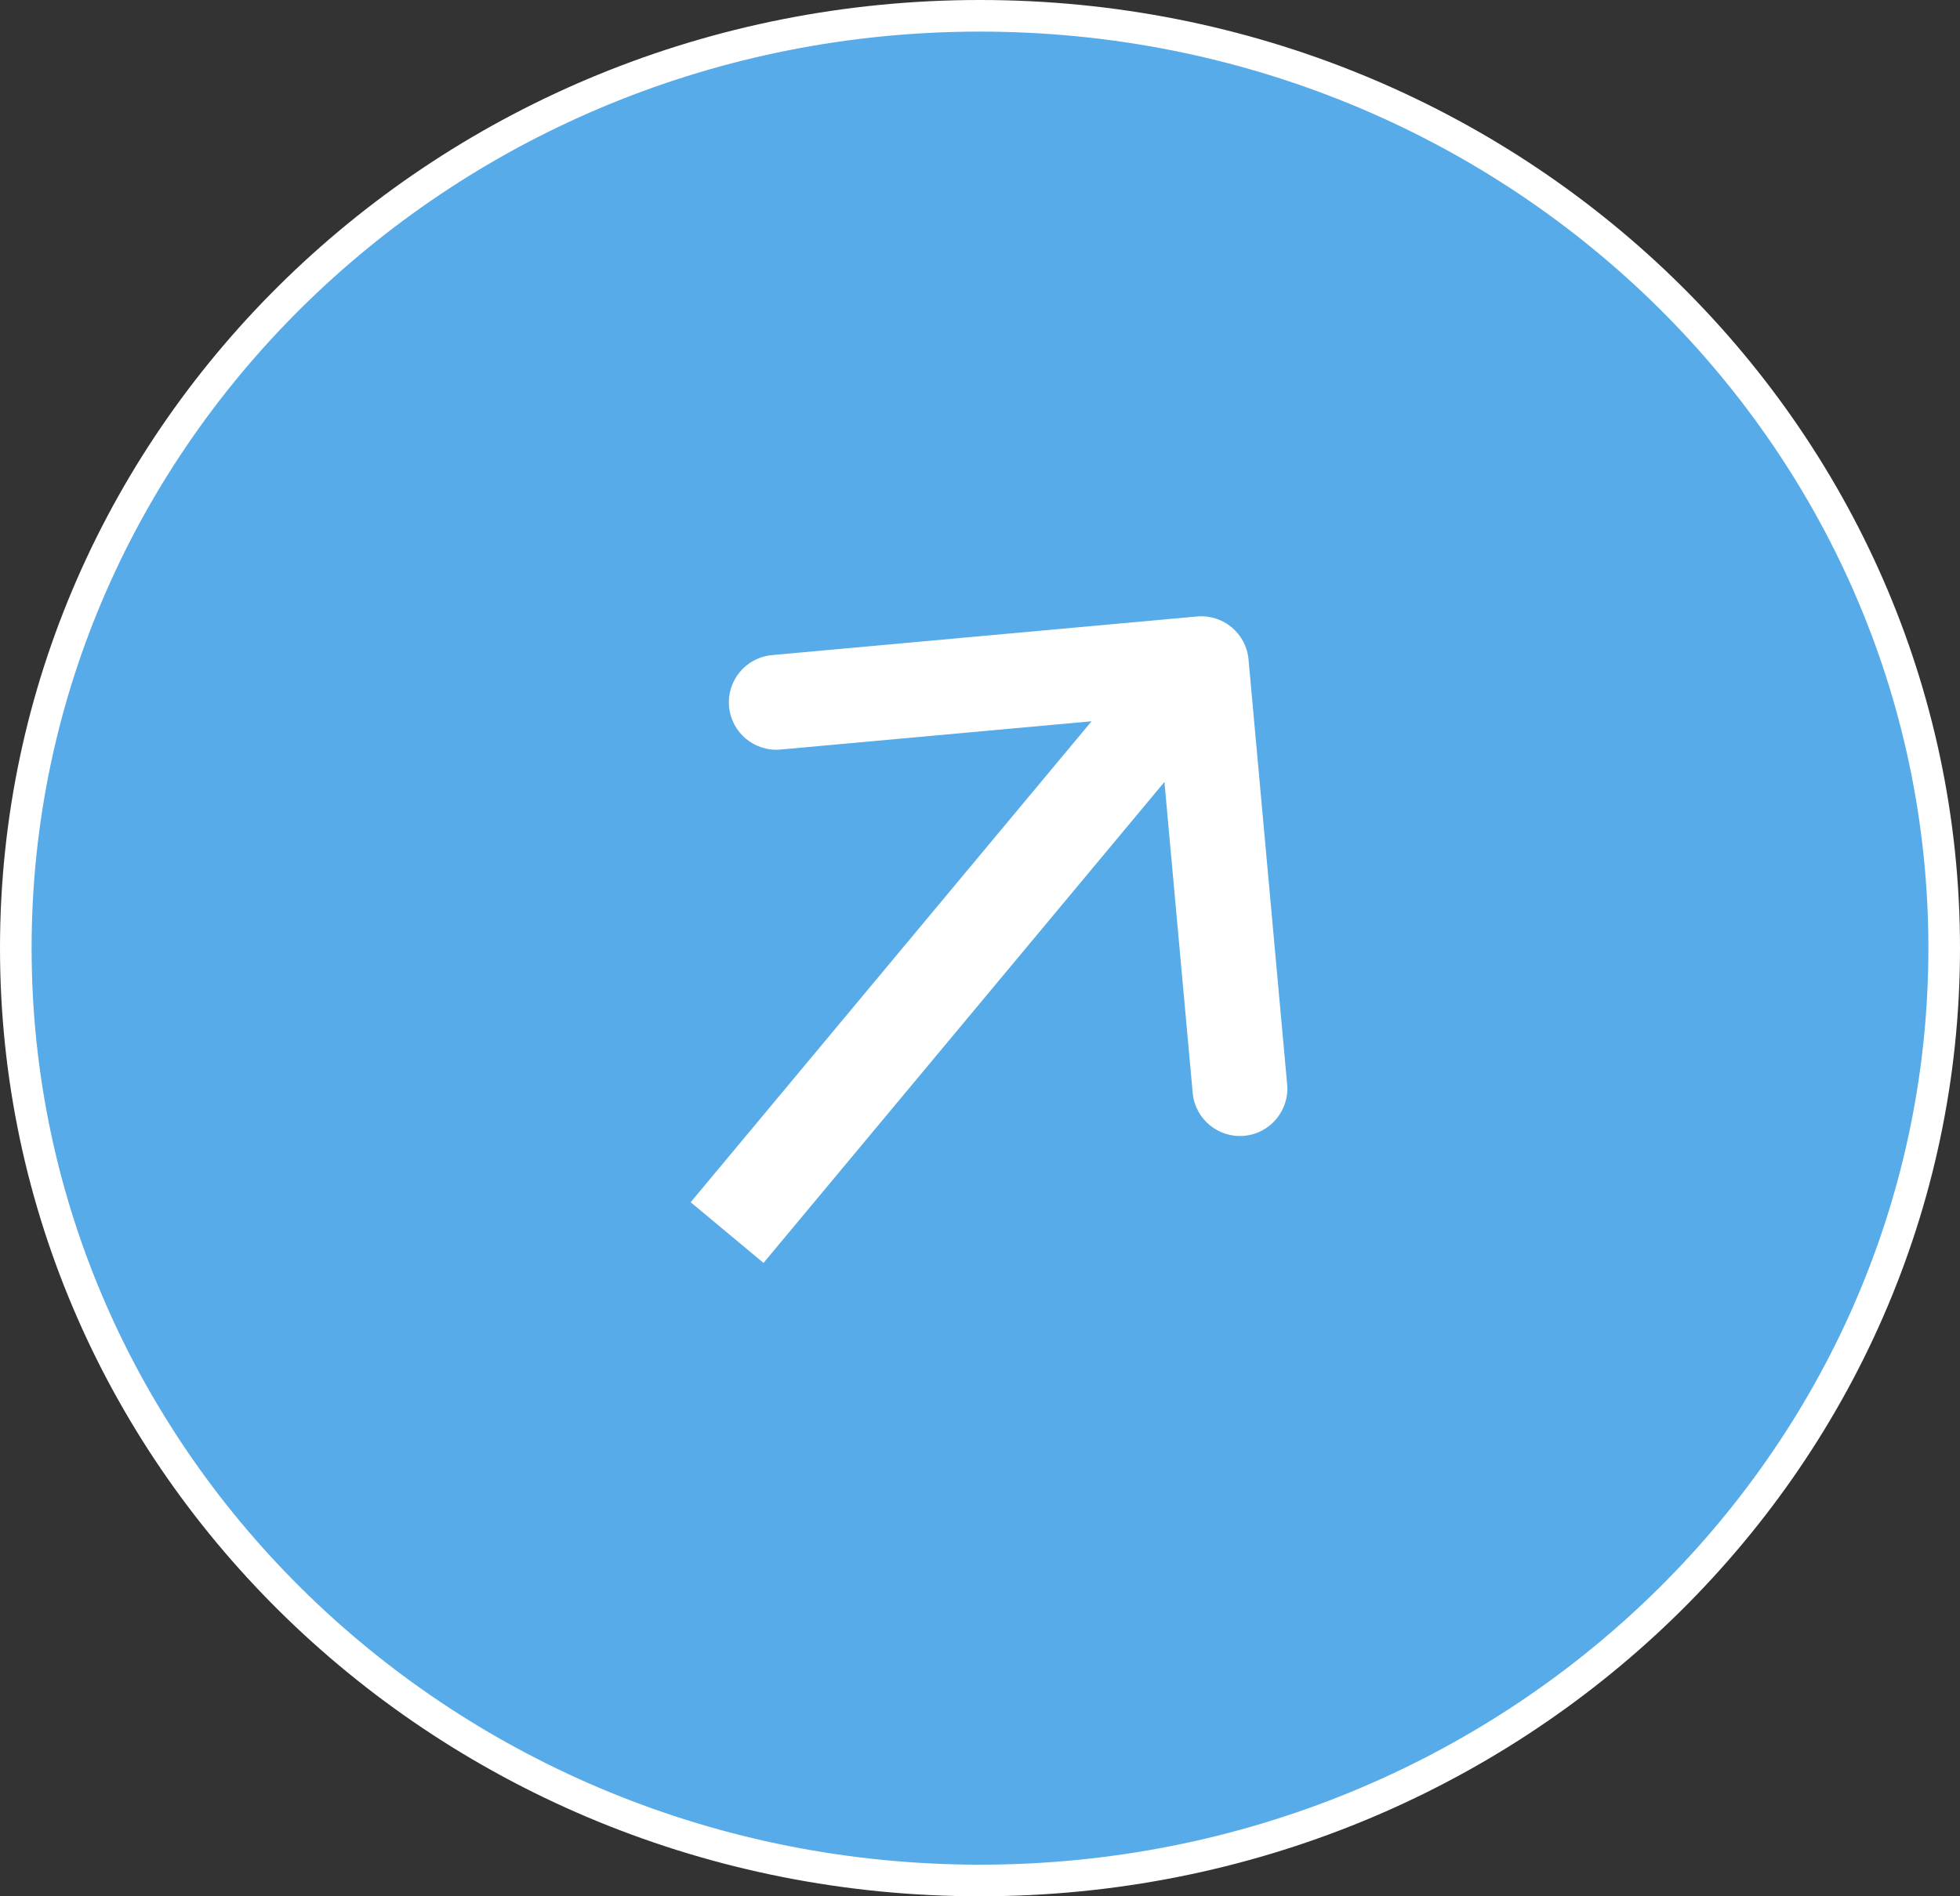
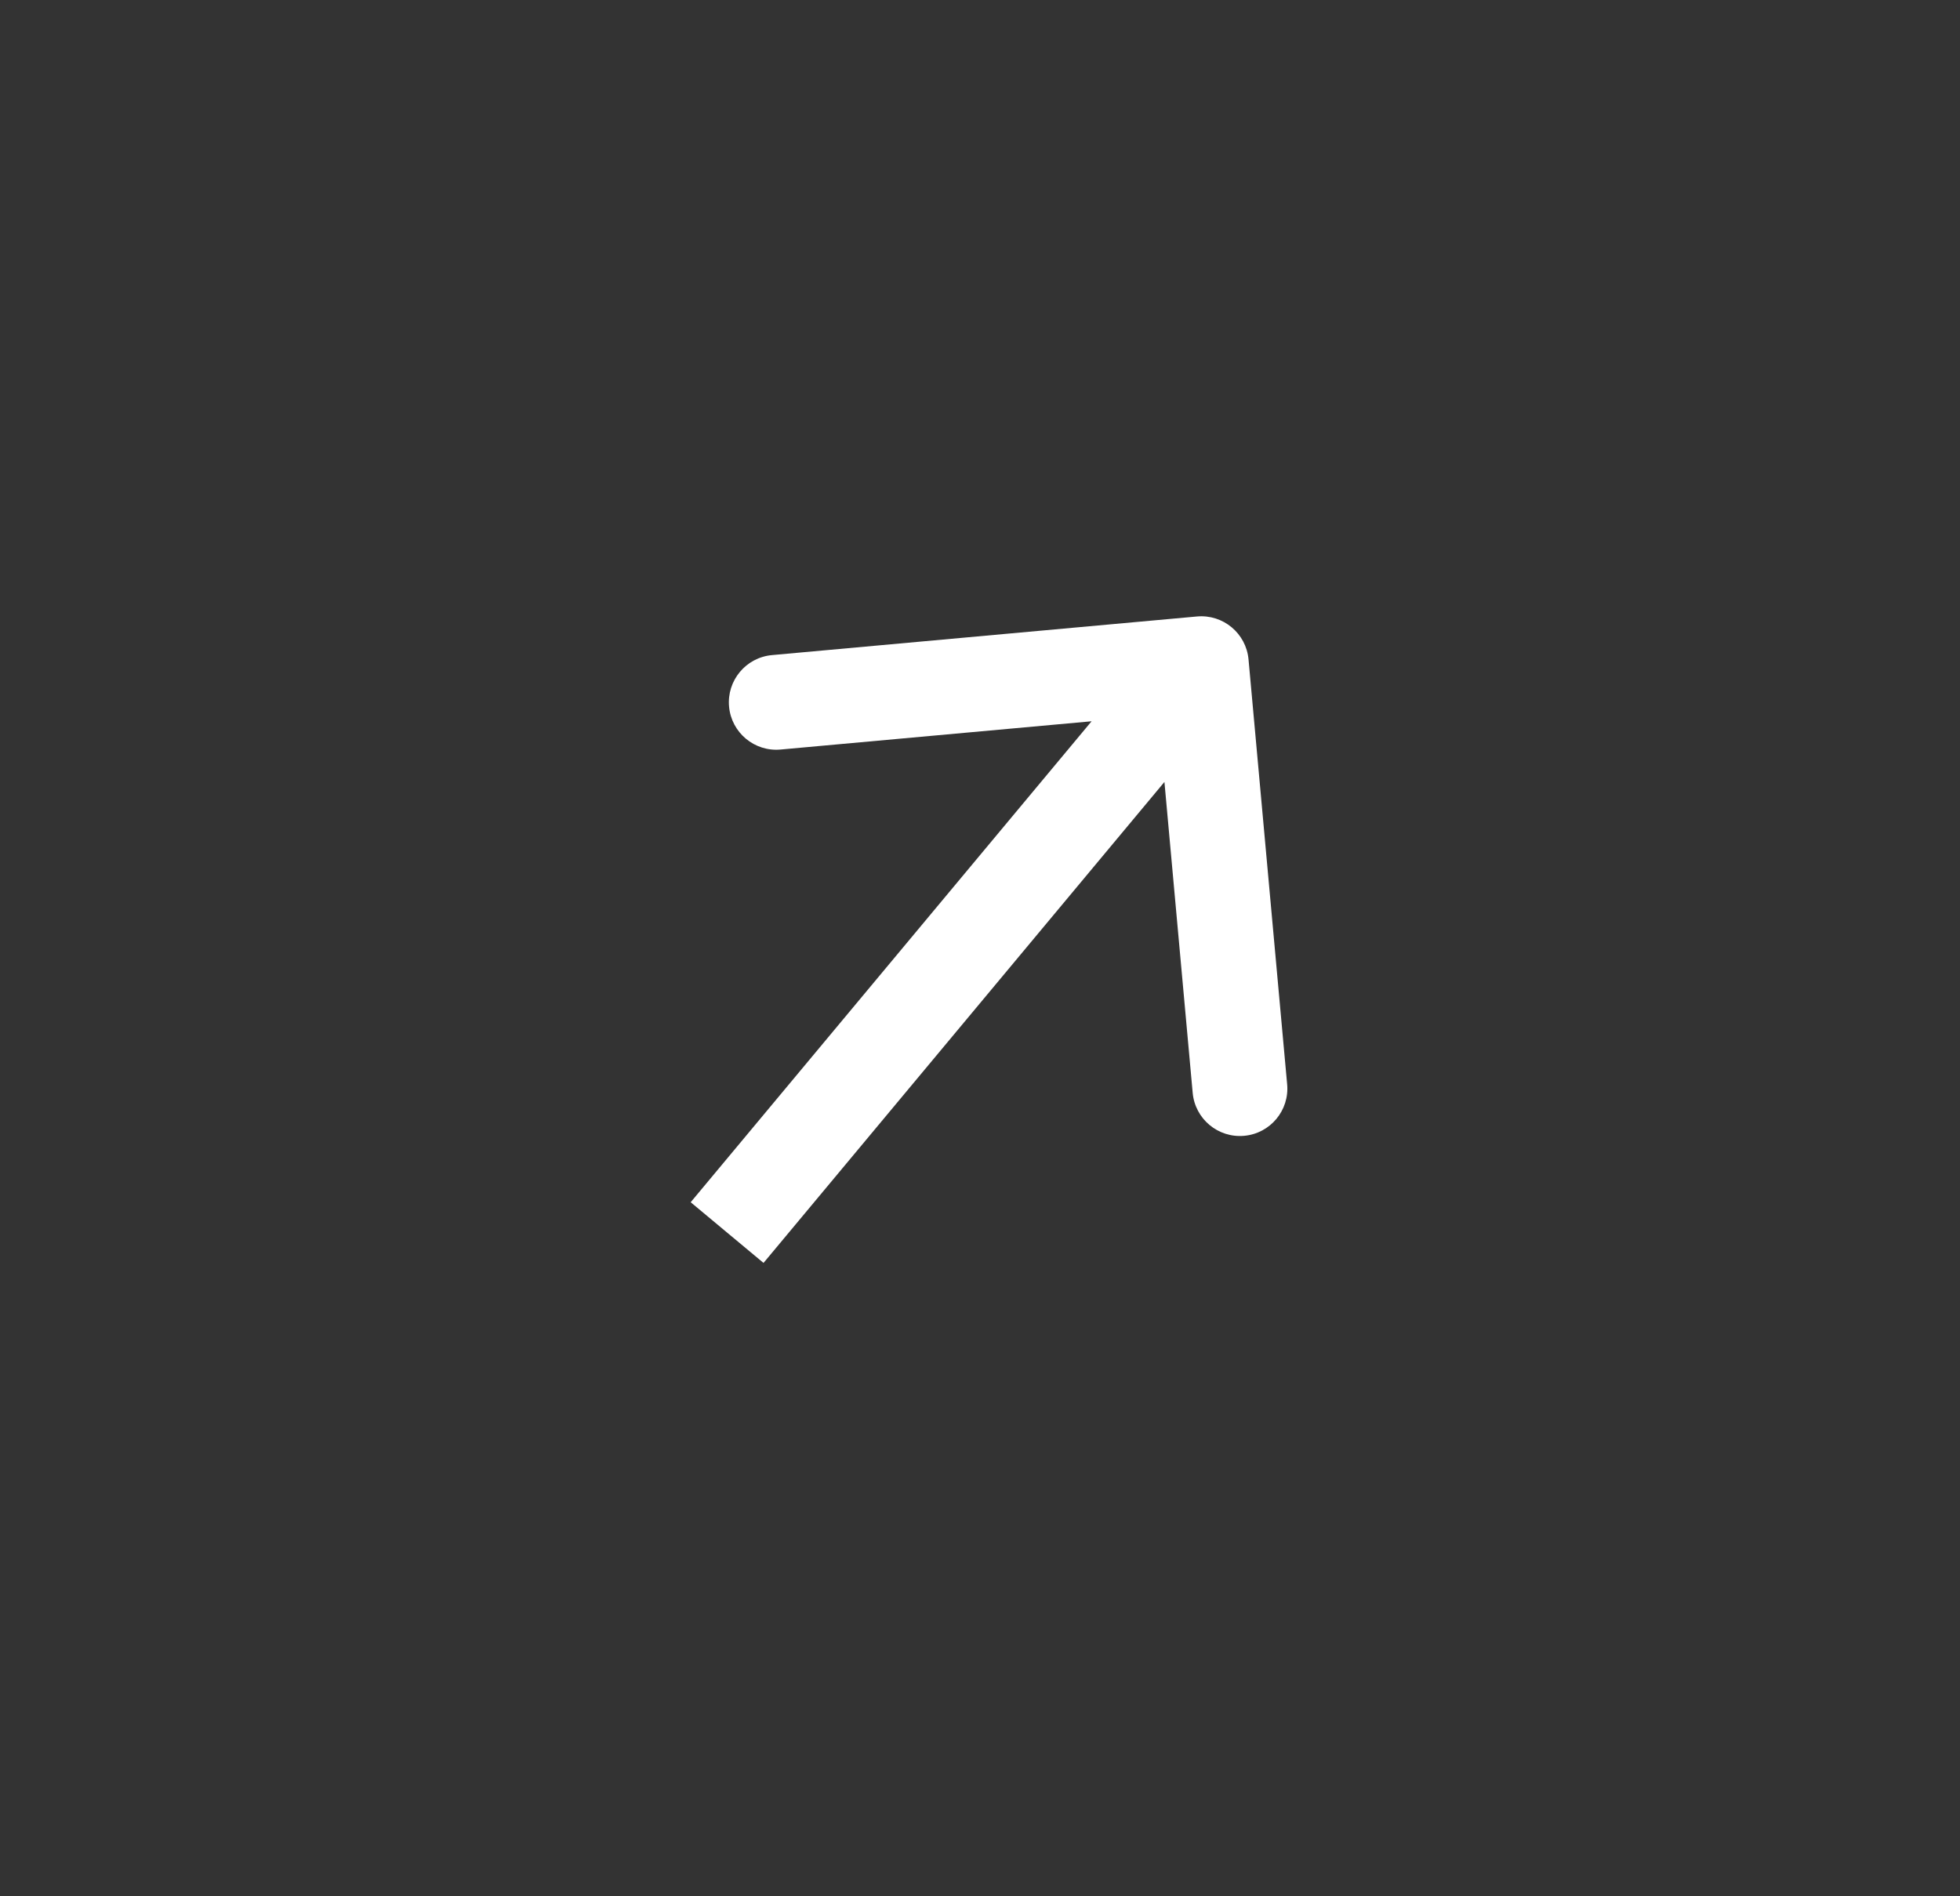
<svg xmlns="http://www.w3.org/2000/svg" width="62" height="60" viewBox="0 0 62 60" fill="none">
  <rect x="0" y="0" width="62" height="60" fill="#333333" stroke="none" />
-   <path d="M31 0.5C47.86 0.5 61.5 13.723 61.5 30C61.5 46.277 47.86 59.5 31 59.5C14.14 59.5 0.5 46.277 0.5 30C0.5 13.723 14.14 0.5 31 0.5Z" fill="#56ABE8" stroke="white" />
  <path d="M39.494 20.864C39.419 20.039 38.689 19.431 37.864 19.506L24.42 20.728C23.595 20.803 22.987 21.533 23.062 22.358C23.137 23.183 23.866 23.791 24.691 23.716L36.642 22.63L37.728 34.58C37.803 35.405 38.533 36.013 39.358 35.938C40.183 35.863 40.791 35.134 40.716 34.309L39.494 20.864ZM23 39L24.152 39.96L39.152 21.96L38 21L36.848 20.04L21.848 38.04L23 39Z" fill="white" />
</svg>